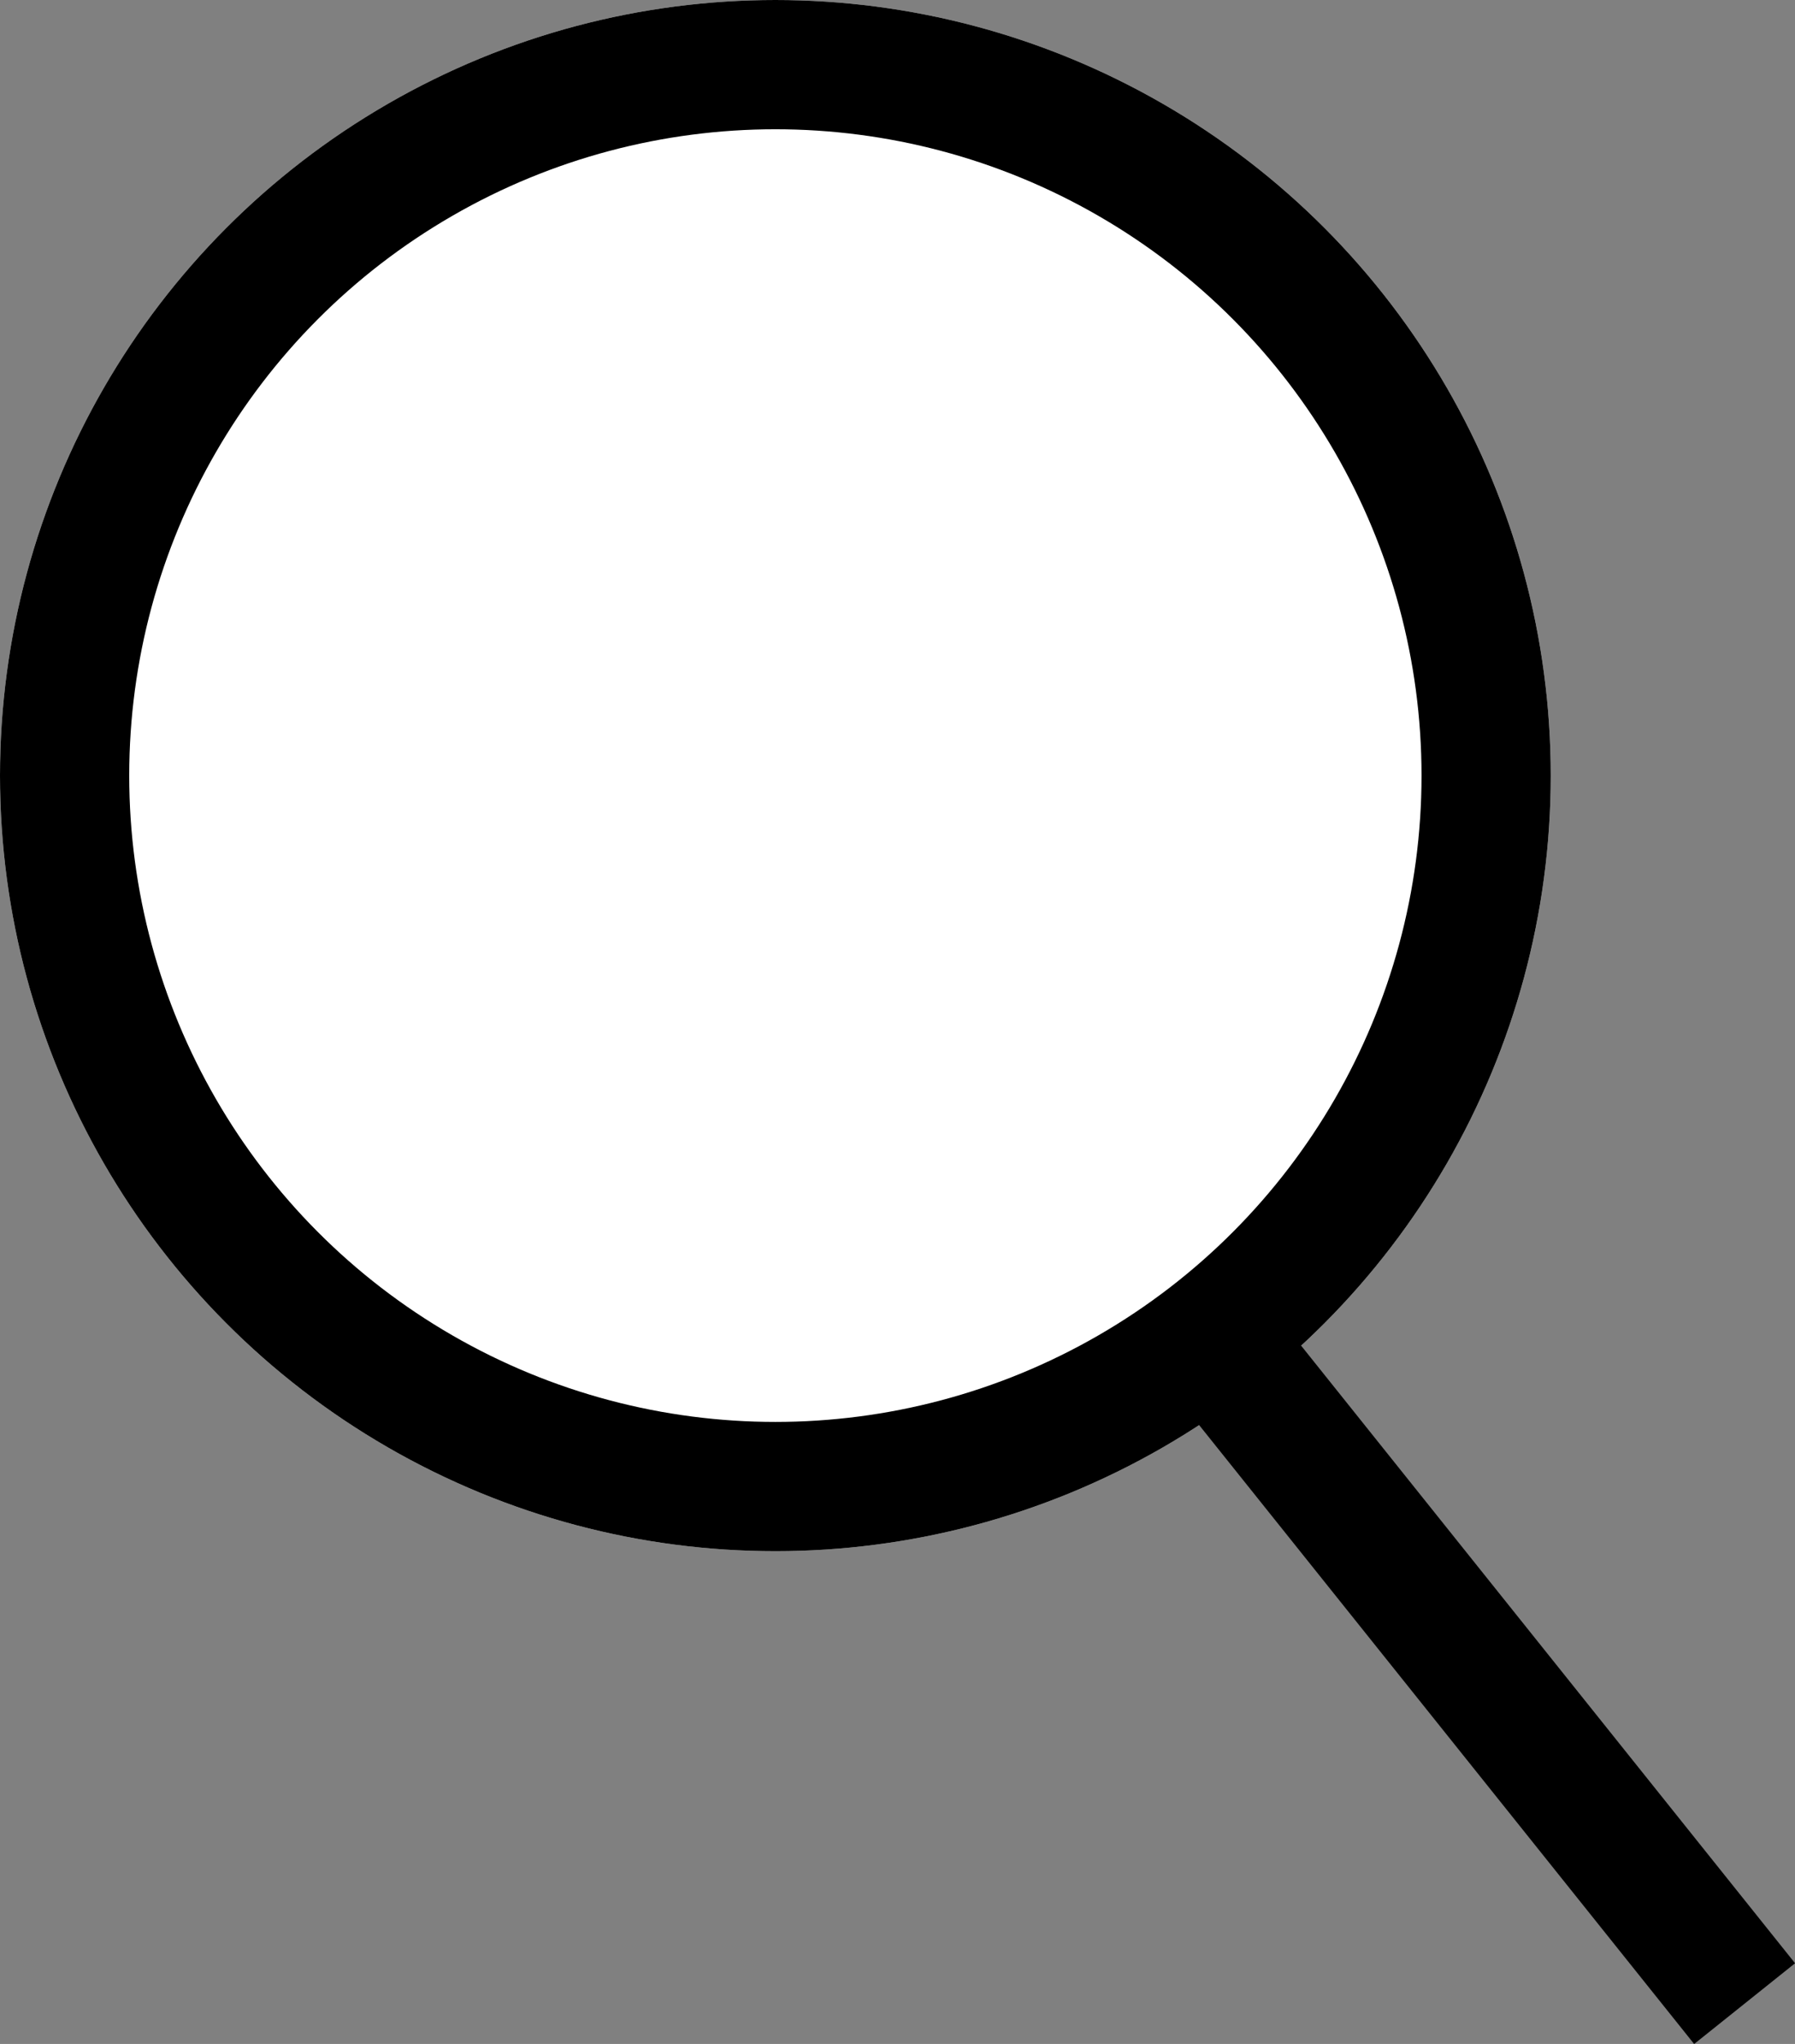
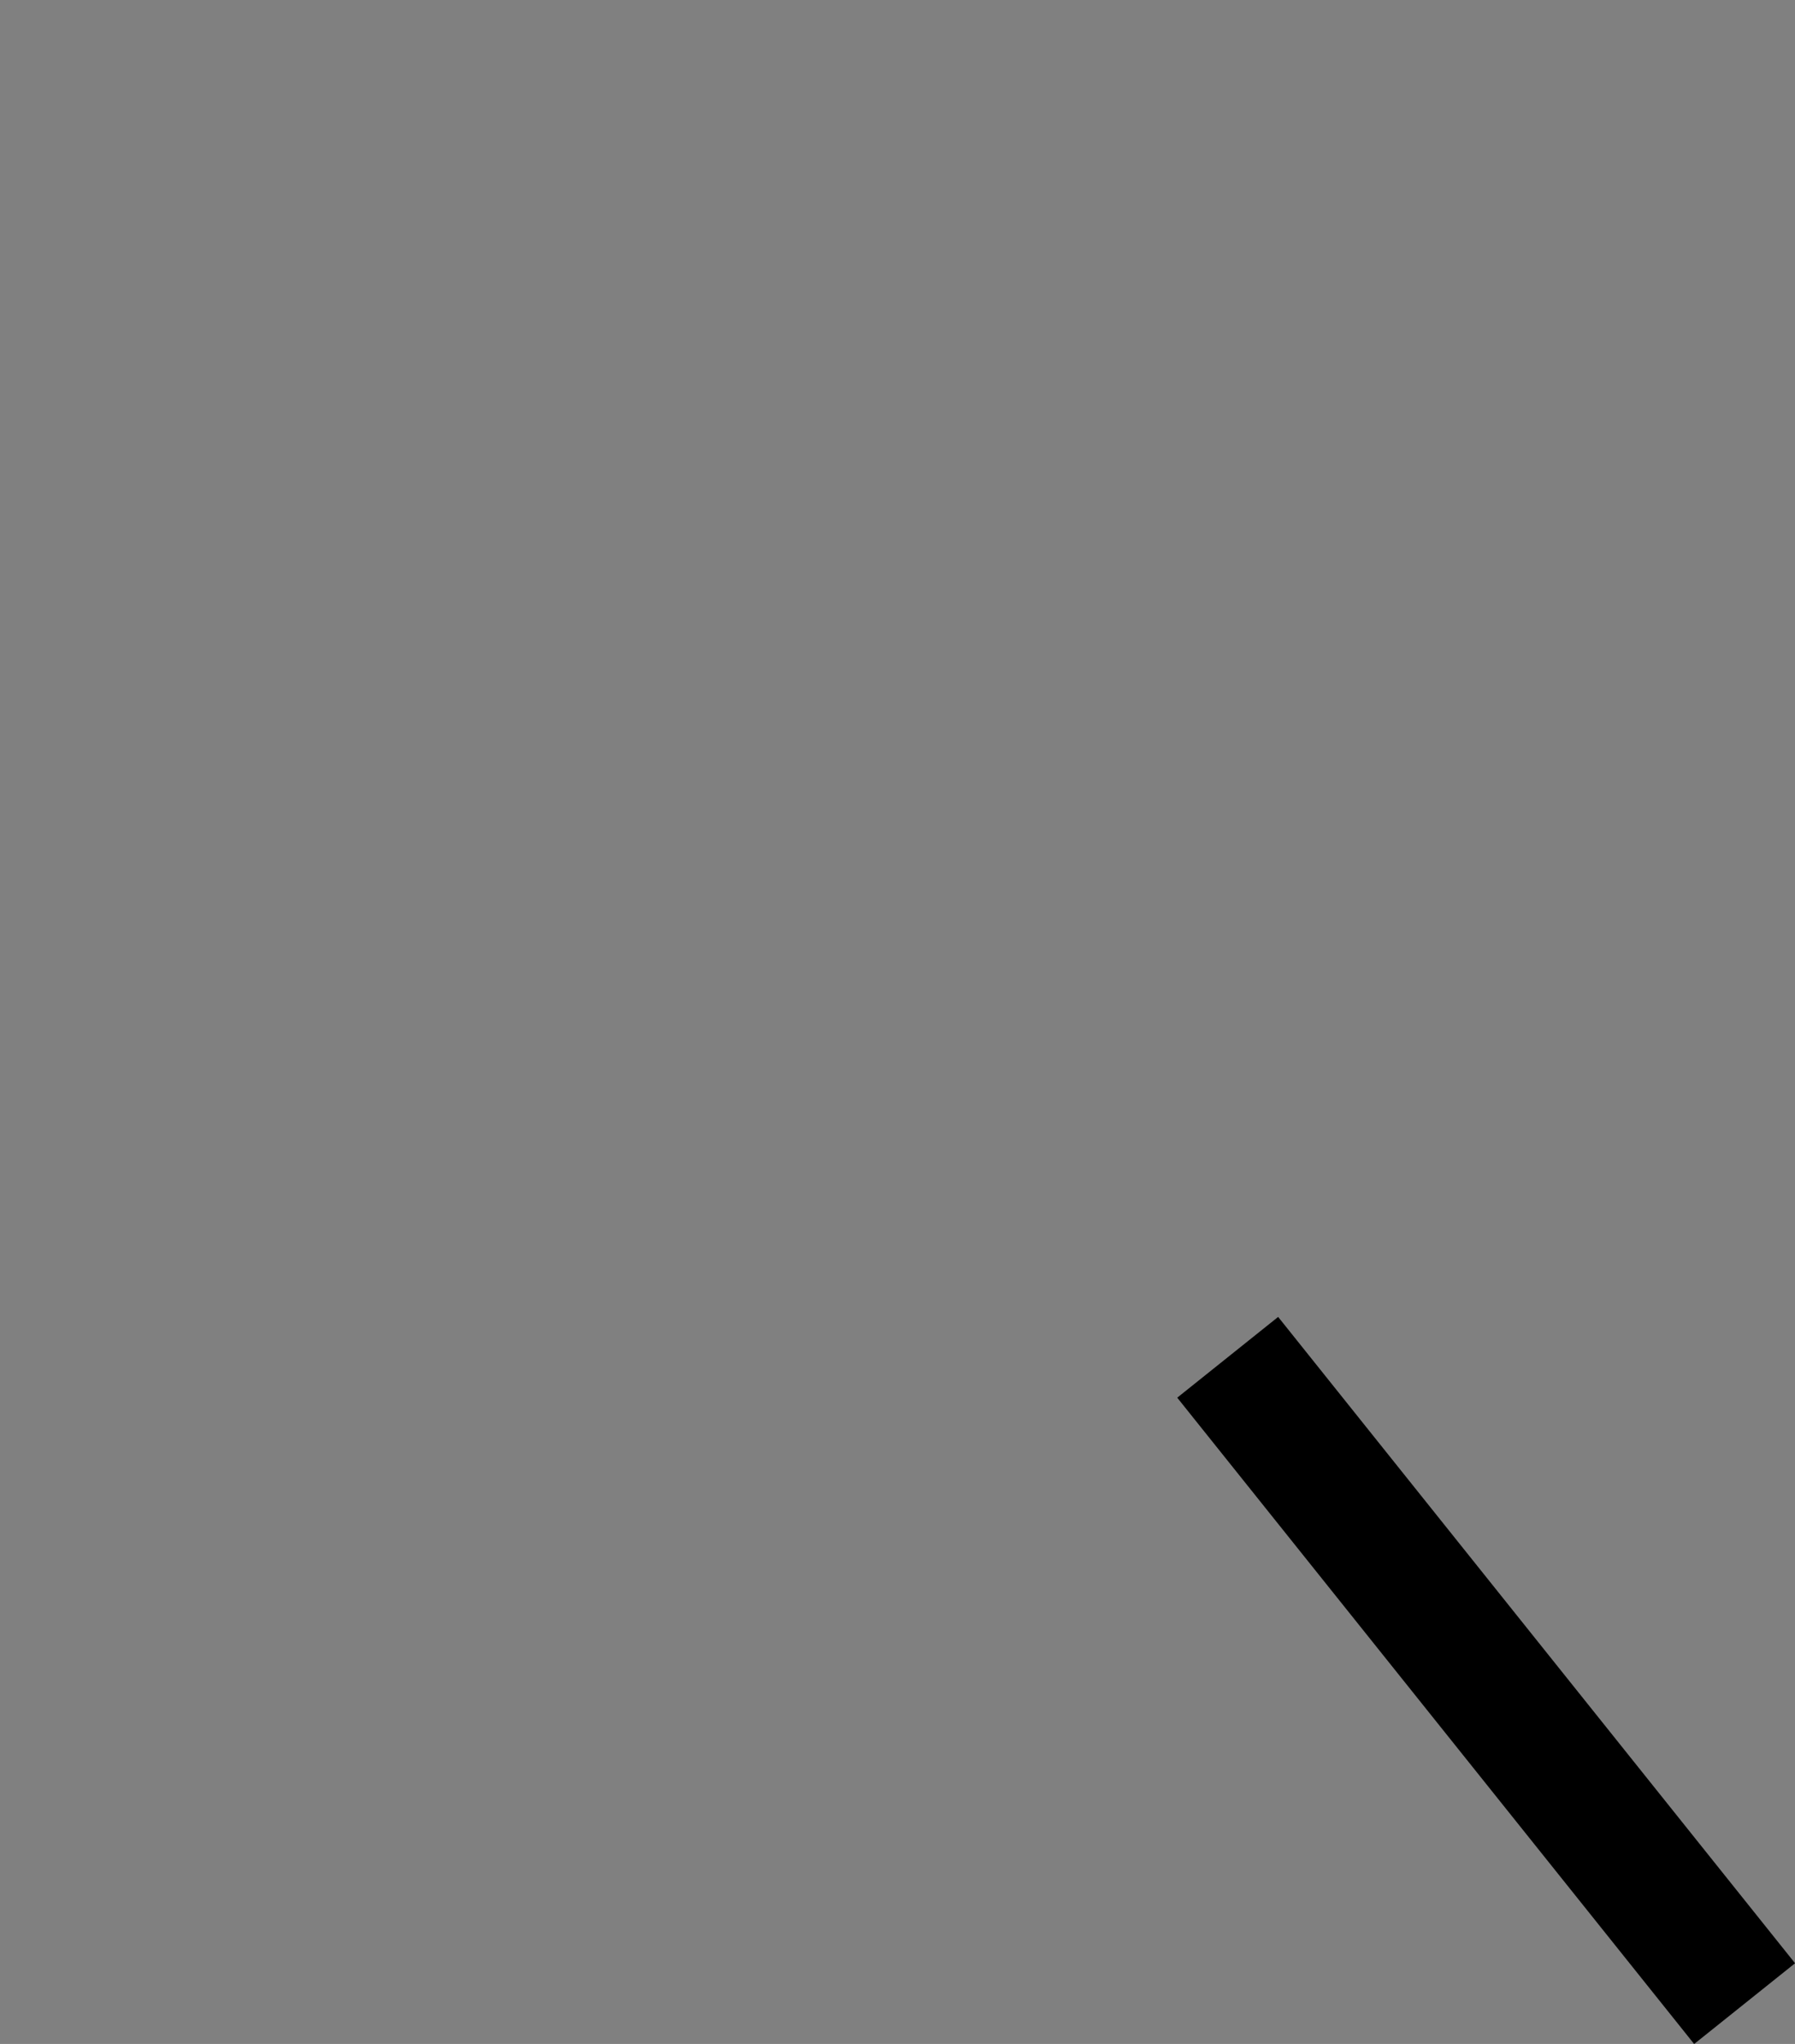
<svg xmlns="http://www.w3.org/2000/svg" width="13.89" height="15.812" viewBox="0 0 13.89 15.812">
  <rect x="0" y="0" width="13.89" height="15.812" fill="#808080" stroke="none" />
  <g id="Groupe_214" data-name="Groupe 214" transform="translate(-297 -22)">
    <g id="Ellipse_4" data-name="Ellipse 4" transform="translate(297 22)" fill="#fff" stroke="#000" stroke-width="1">
-       <circle cx="6" cy="6" r="6" stroke="none" />
-       <circle cx="6" cy="6" r="5.5" fill="none" />
-     </g>
+       </g>
    <line id="Ligne_43" data-name="Ligne 43" x2="4" y2="5" transform="translate(306.5 32.5)" fill="none" stroke="#000" stroke-width="1" />
  </g>
</svg>